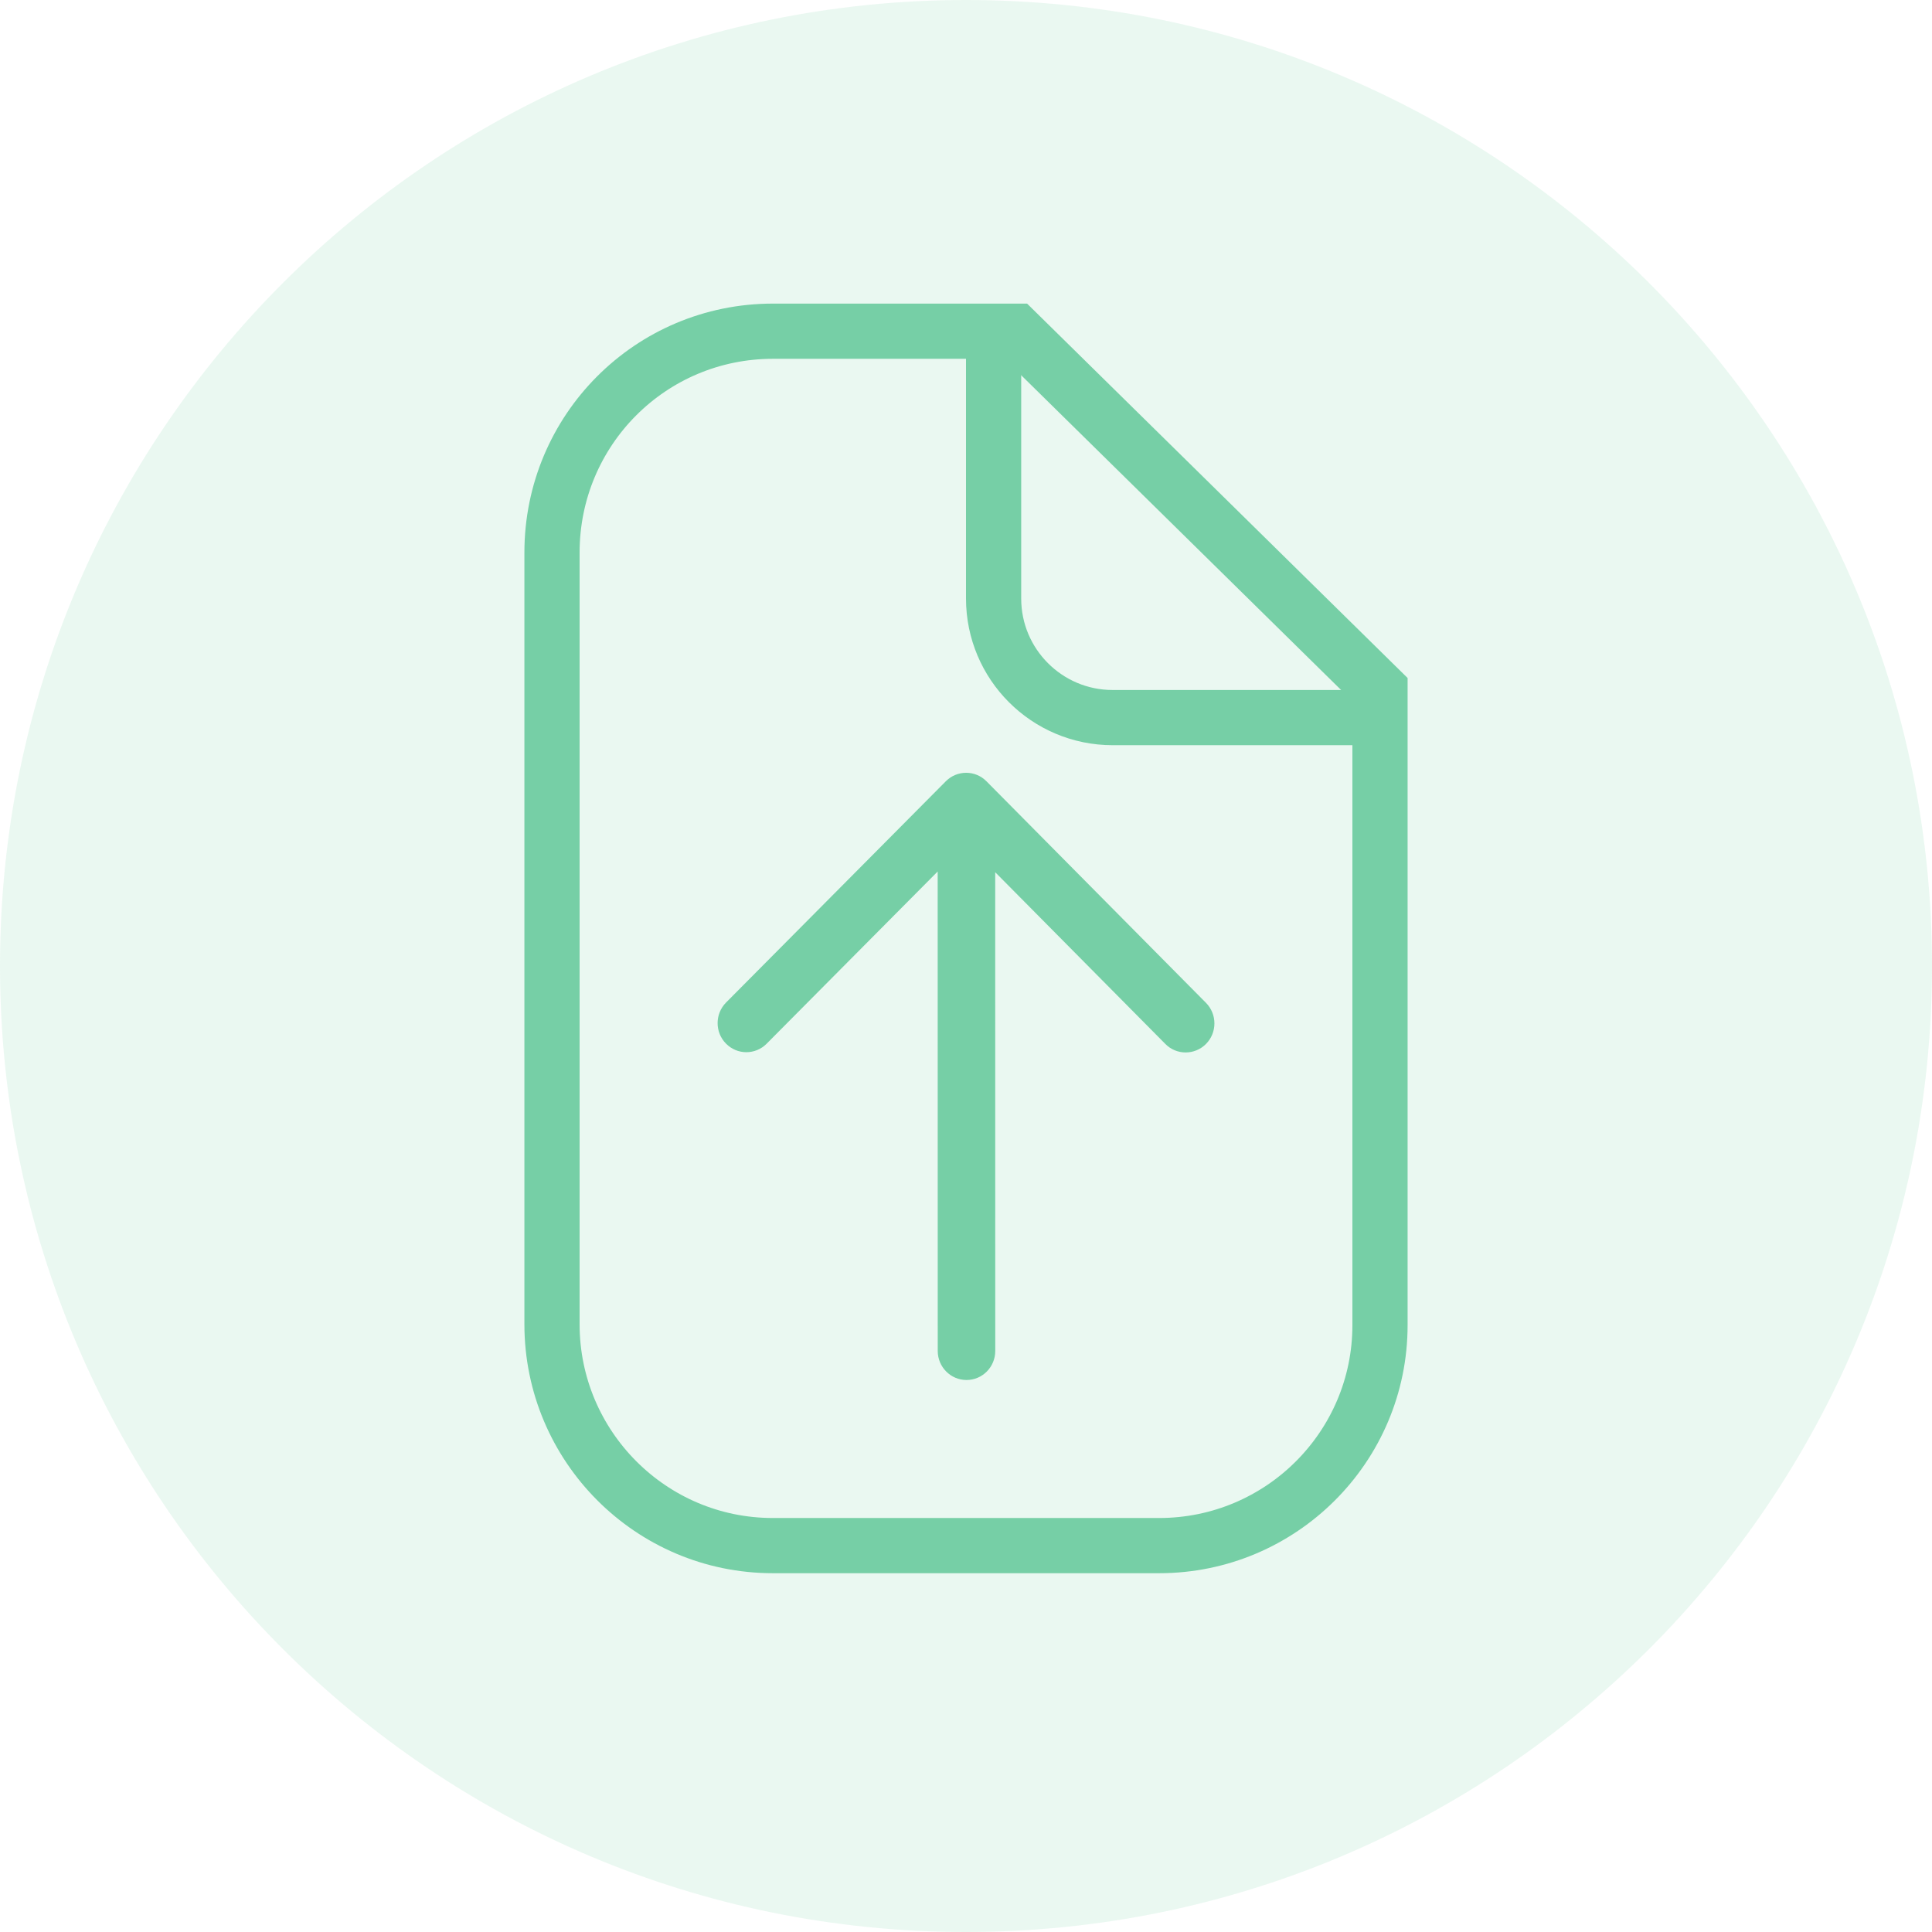
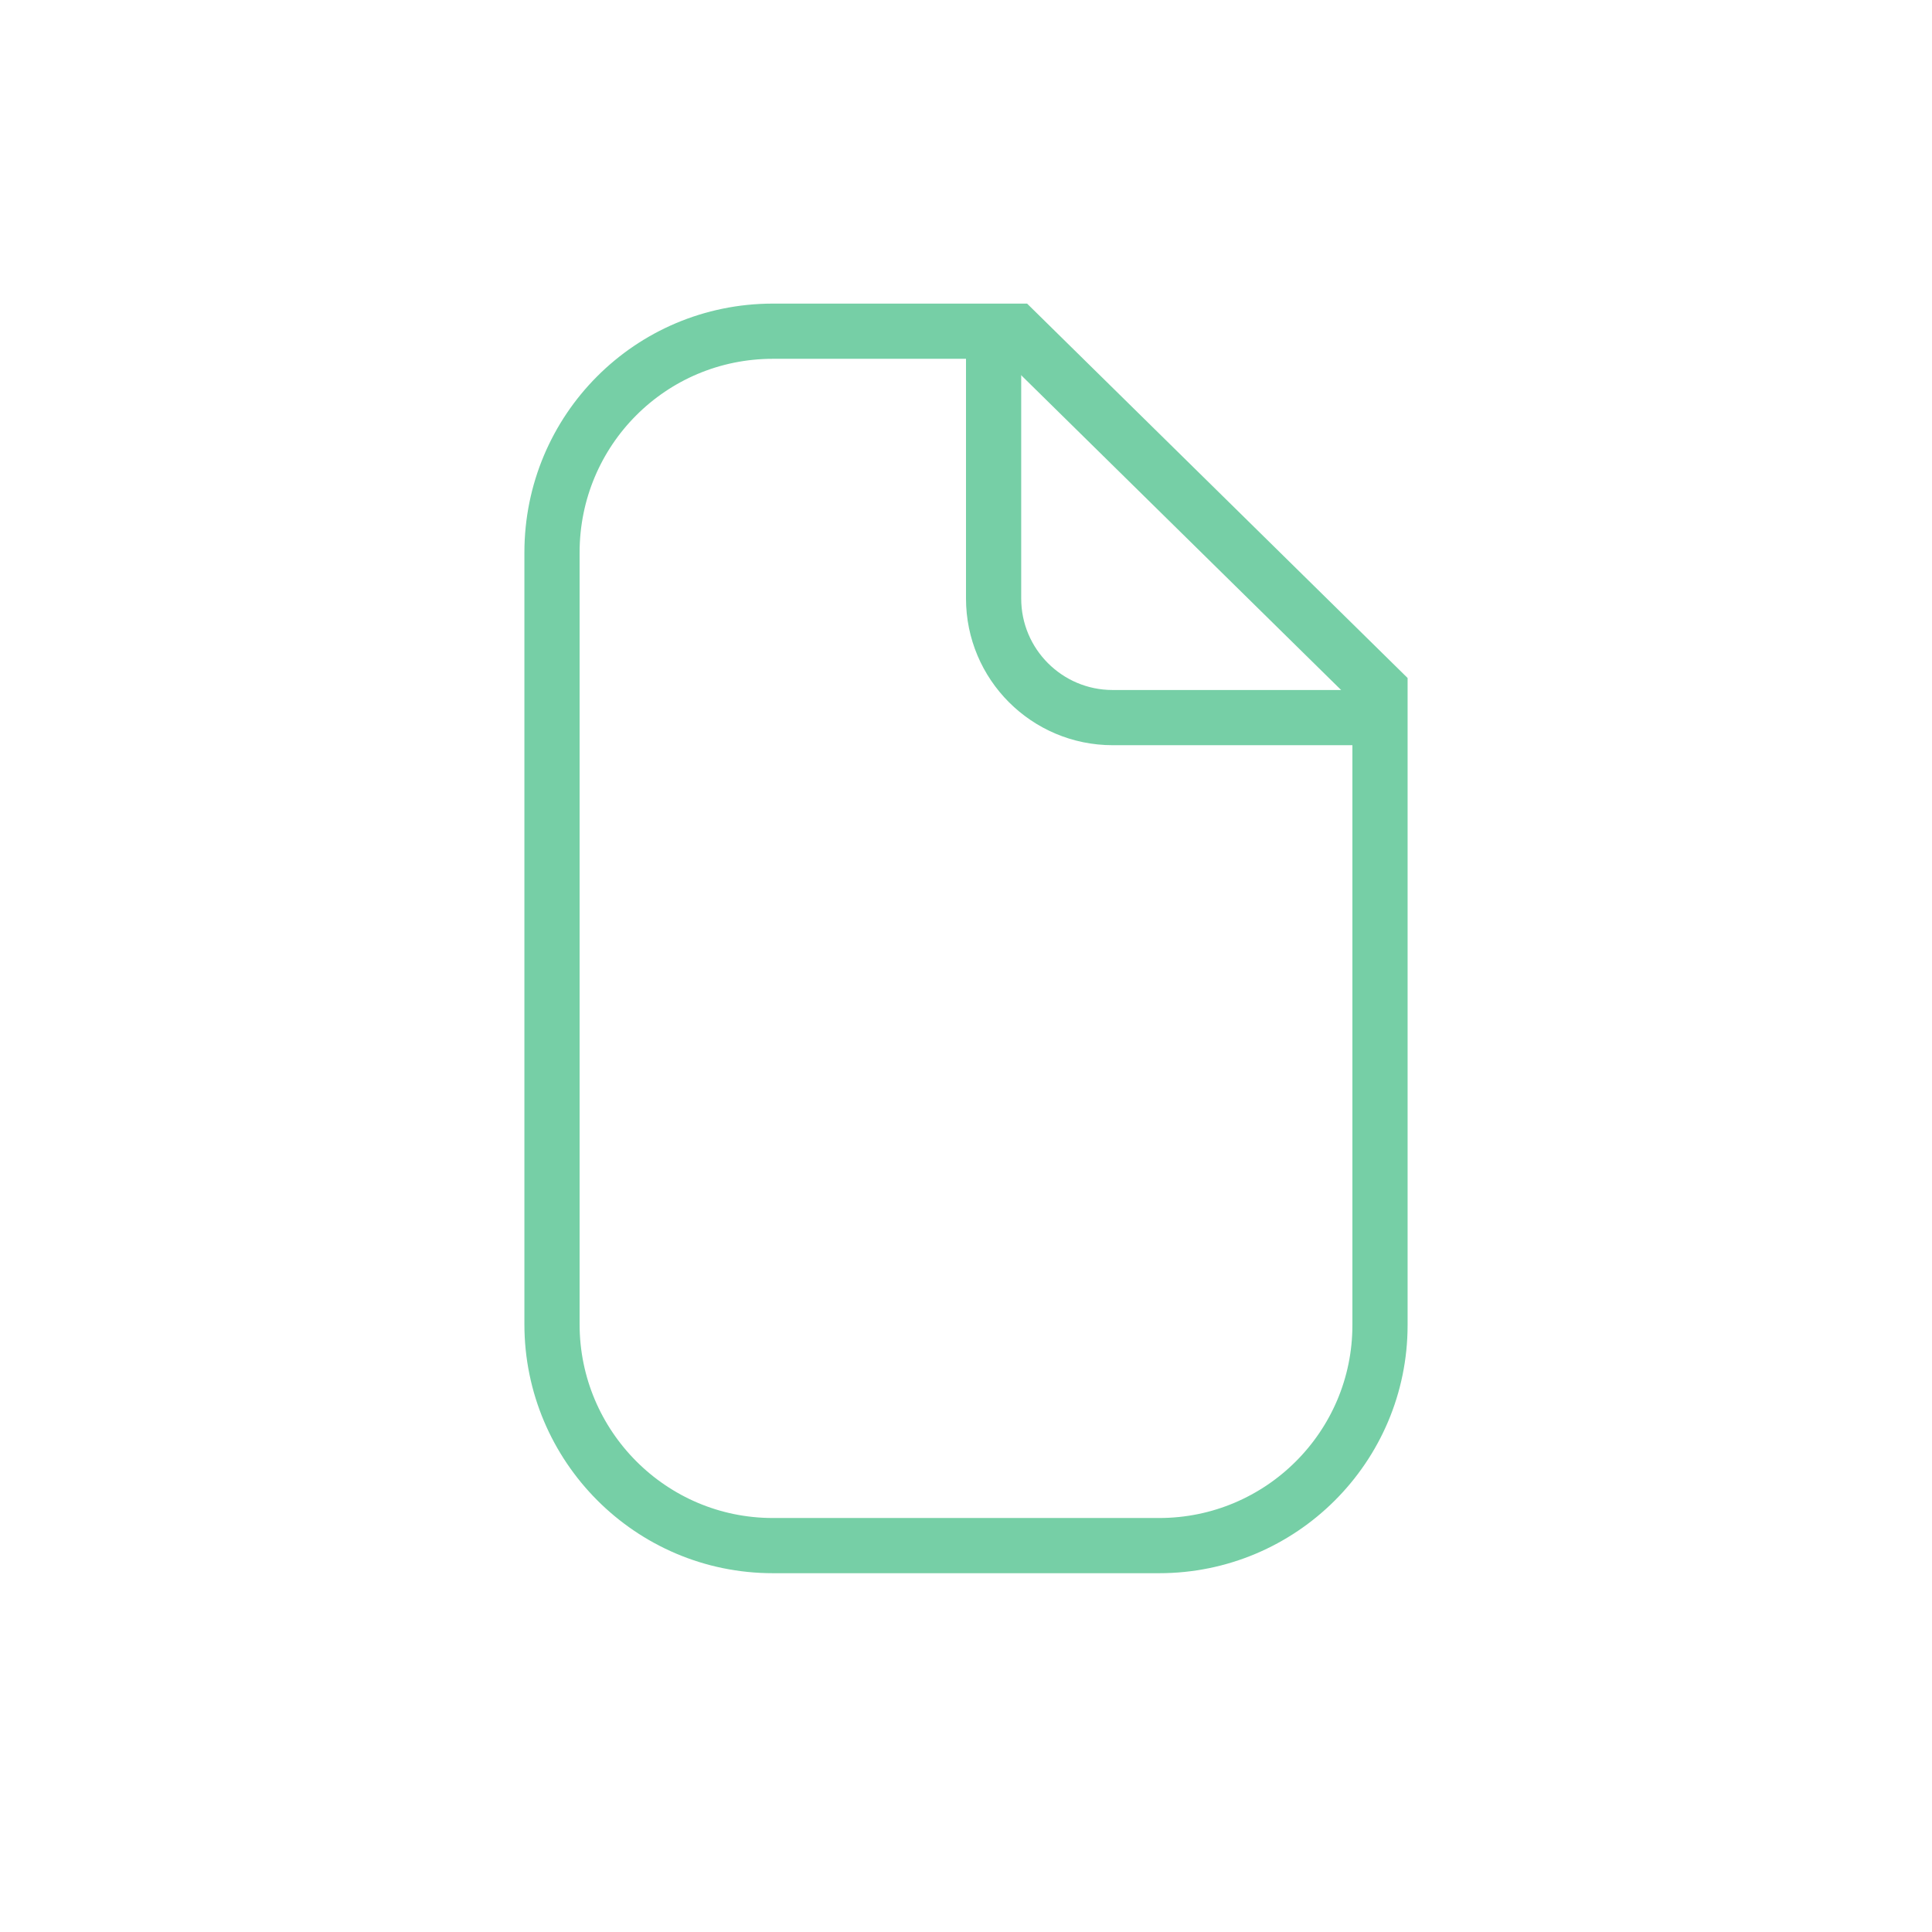
<svg xmlns="http://www.w3.org/2000/svg" version="1.1" x="0" y="0" width="35" height="35" viewBox="0, 0, 35, 35">
  <g id="Symbols">
-     <path d="M17.5,35 C27.165,35 35,27.165 35,17.5 C35,7.835 27.165,0 17.5,0 C7.835,0 0,7.835 0,17.5 C0,27.165 7.835,35 17.5,35 z" fill="#76CFA6" opacity="0.15" id="Oval-109-Copy" />
    <g id="file">
      <path d="M10,10.01 C10,7.795 11.782,6 14.004,6 L18.402,6 C18.402,6 25,12.492 25,12.492 L25,24.006 C25,26.212 23.206,28 21,28 L14,28 C11.791,28 10,26.2 10,23.99 L10,10.01 z" fill-opacity="0" stroke="#76CFA6" stroke-width="1" id="path-1" />
      <path d="M25,13 L20.157,13 C18.966,13 18,12.034 18,10.843 L18,6" fill-opacity="0" stroke="#76CFA6" stroke-width="1" id="path-3" />
    </g>
-     <path d="M21.479,19.066 C21.612,19.066 21.746,19.015 21.848,18.912 C22.051,18.706 22.051,18.374 21.848,18.168 L17.871,14.154 C17.668,13.948 17.338,13.949 17.135,14.153 L13.153,18.162 C12.95,18.367 12.949,18.701 13.152,18.906 C13.355,19.113 13.685,19.113 13.888,18.908 L16.987,15.788 L16.988,24.474 C16.988,24.764 17.222,25 17.509,25 C17.798,25 18.03,24.764 18.03,24.474 L18.029,15.801 L21.111,18.912 C21.212,19.015 21.345,19.066 21.479,19.066 L21.479,19.066 z" fill="#76CFA6" id="Fill-75" />
  </g>
</svg>